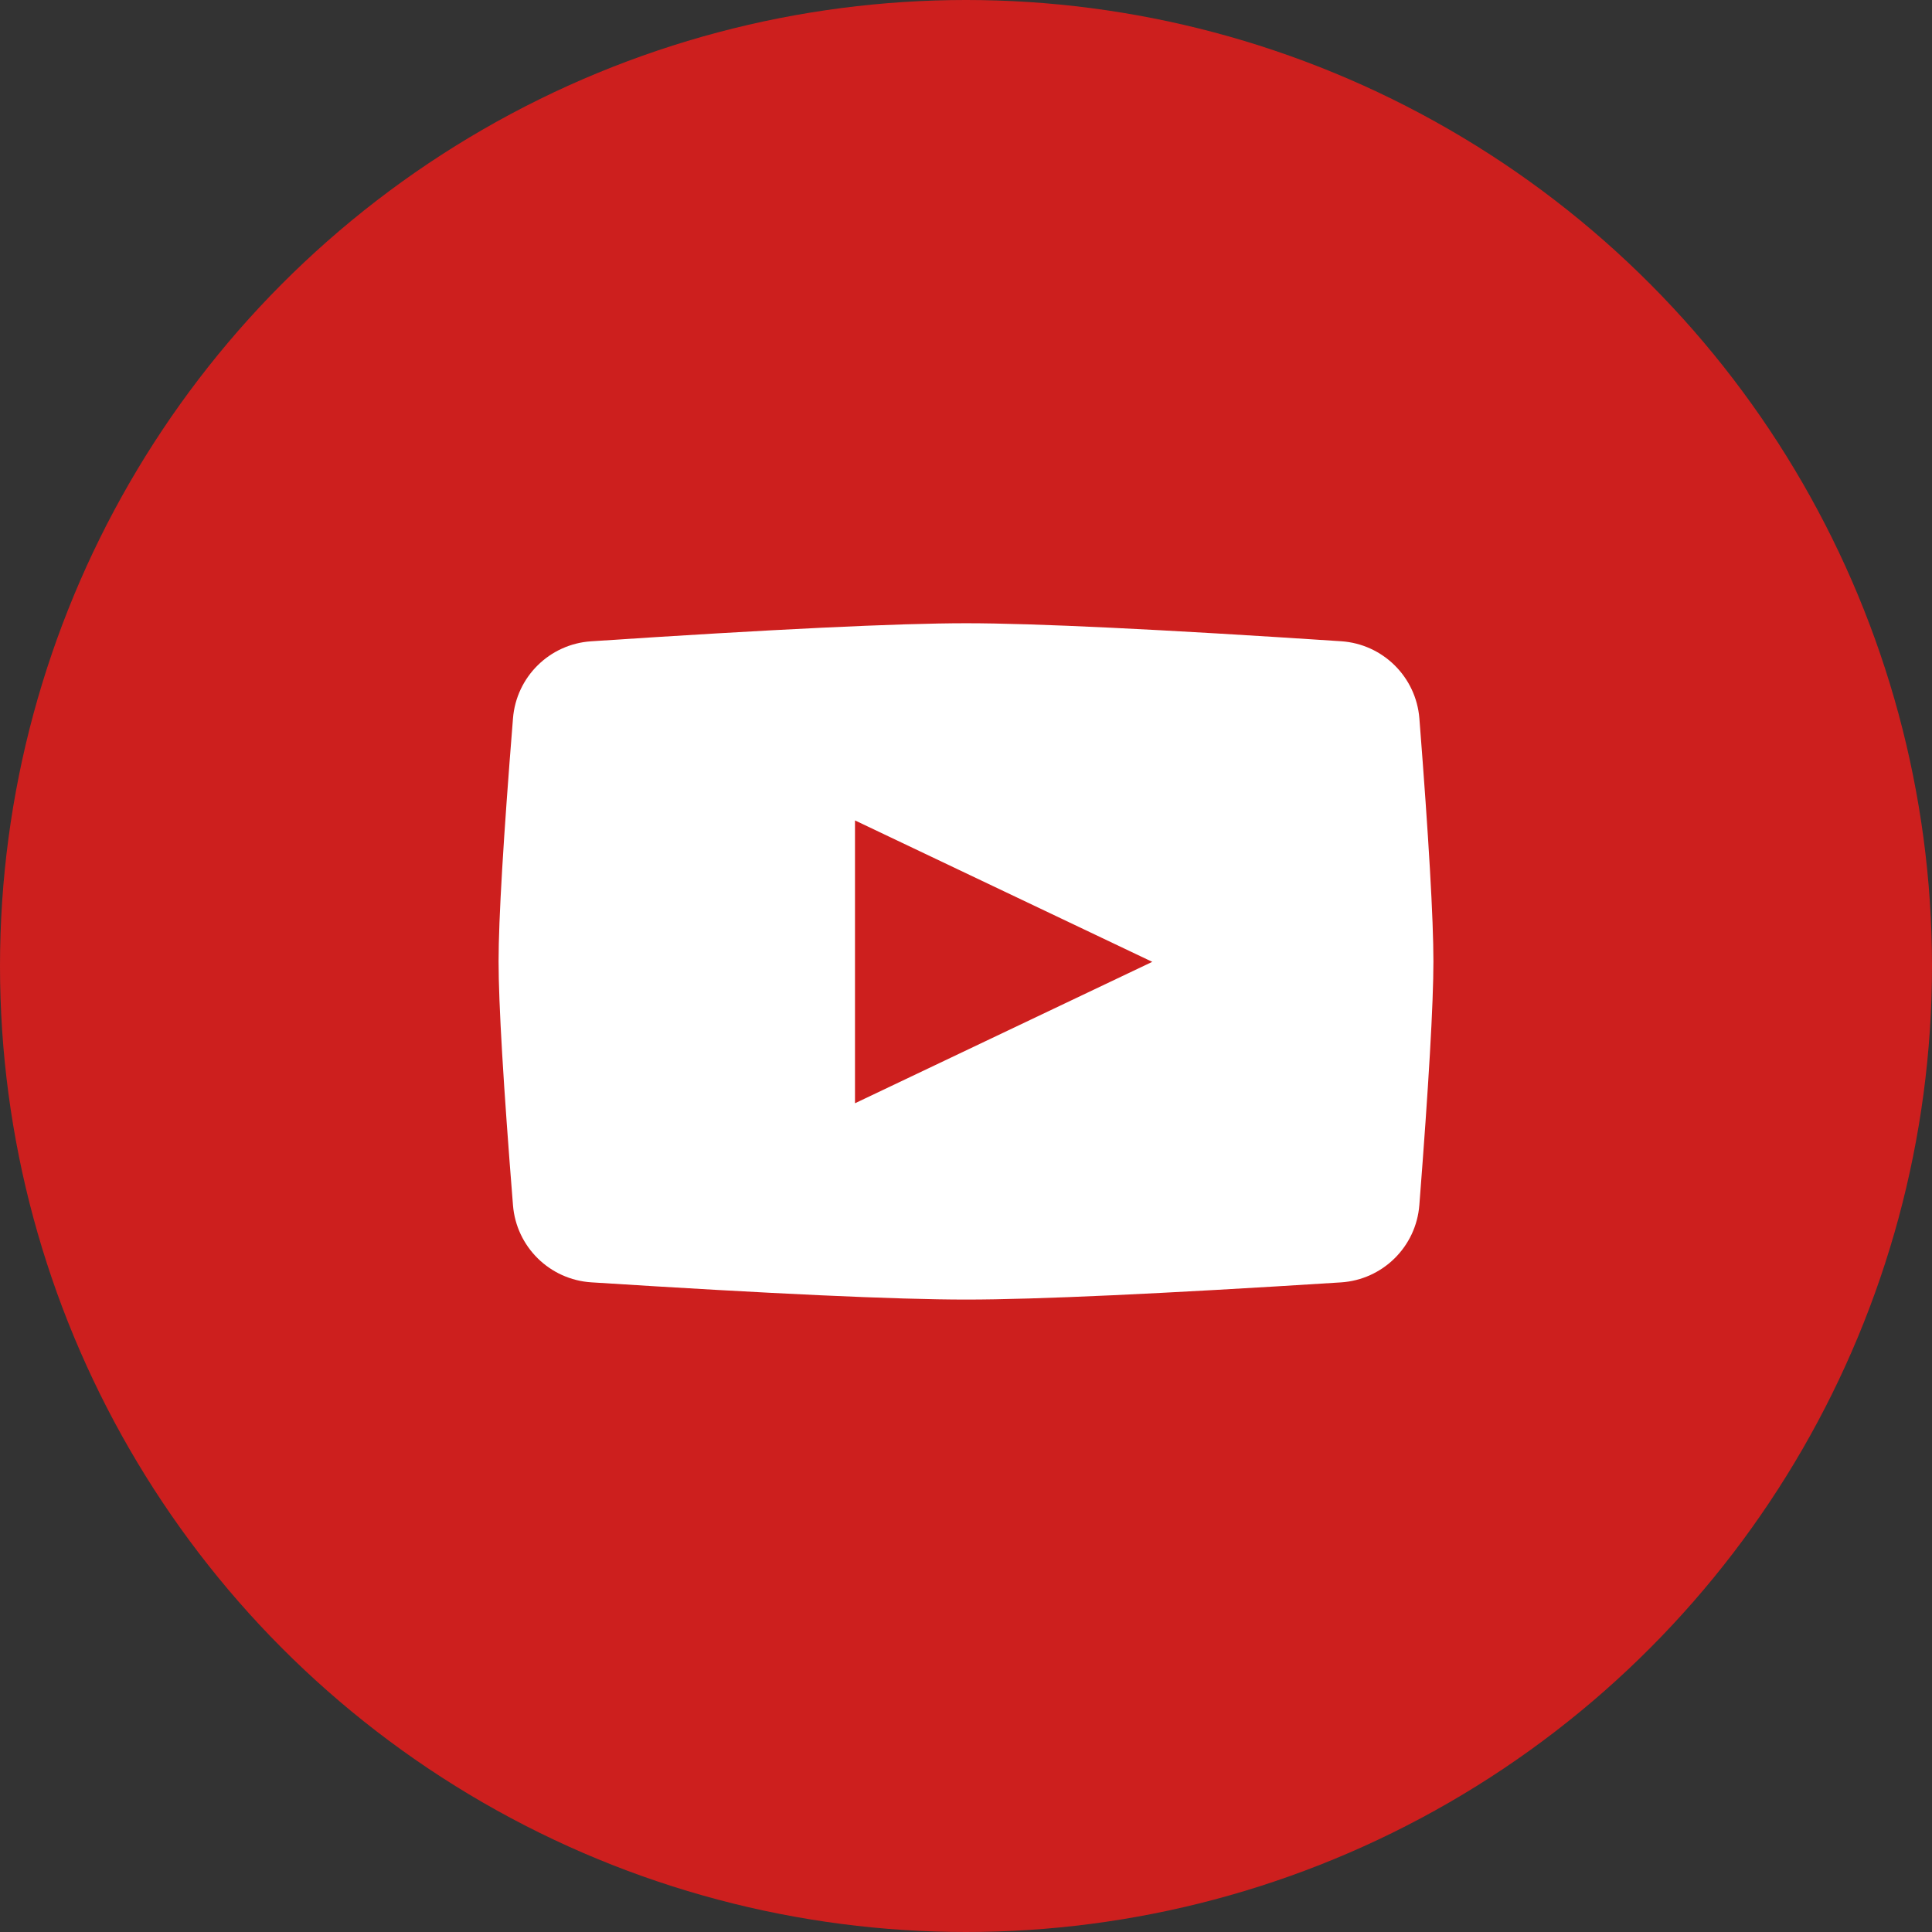
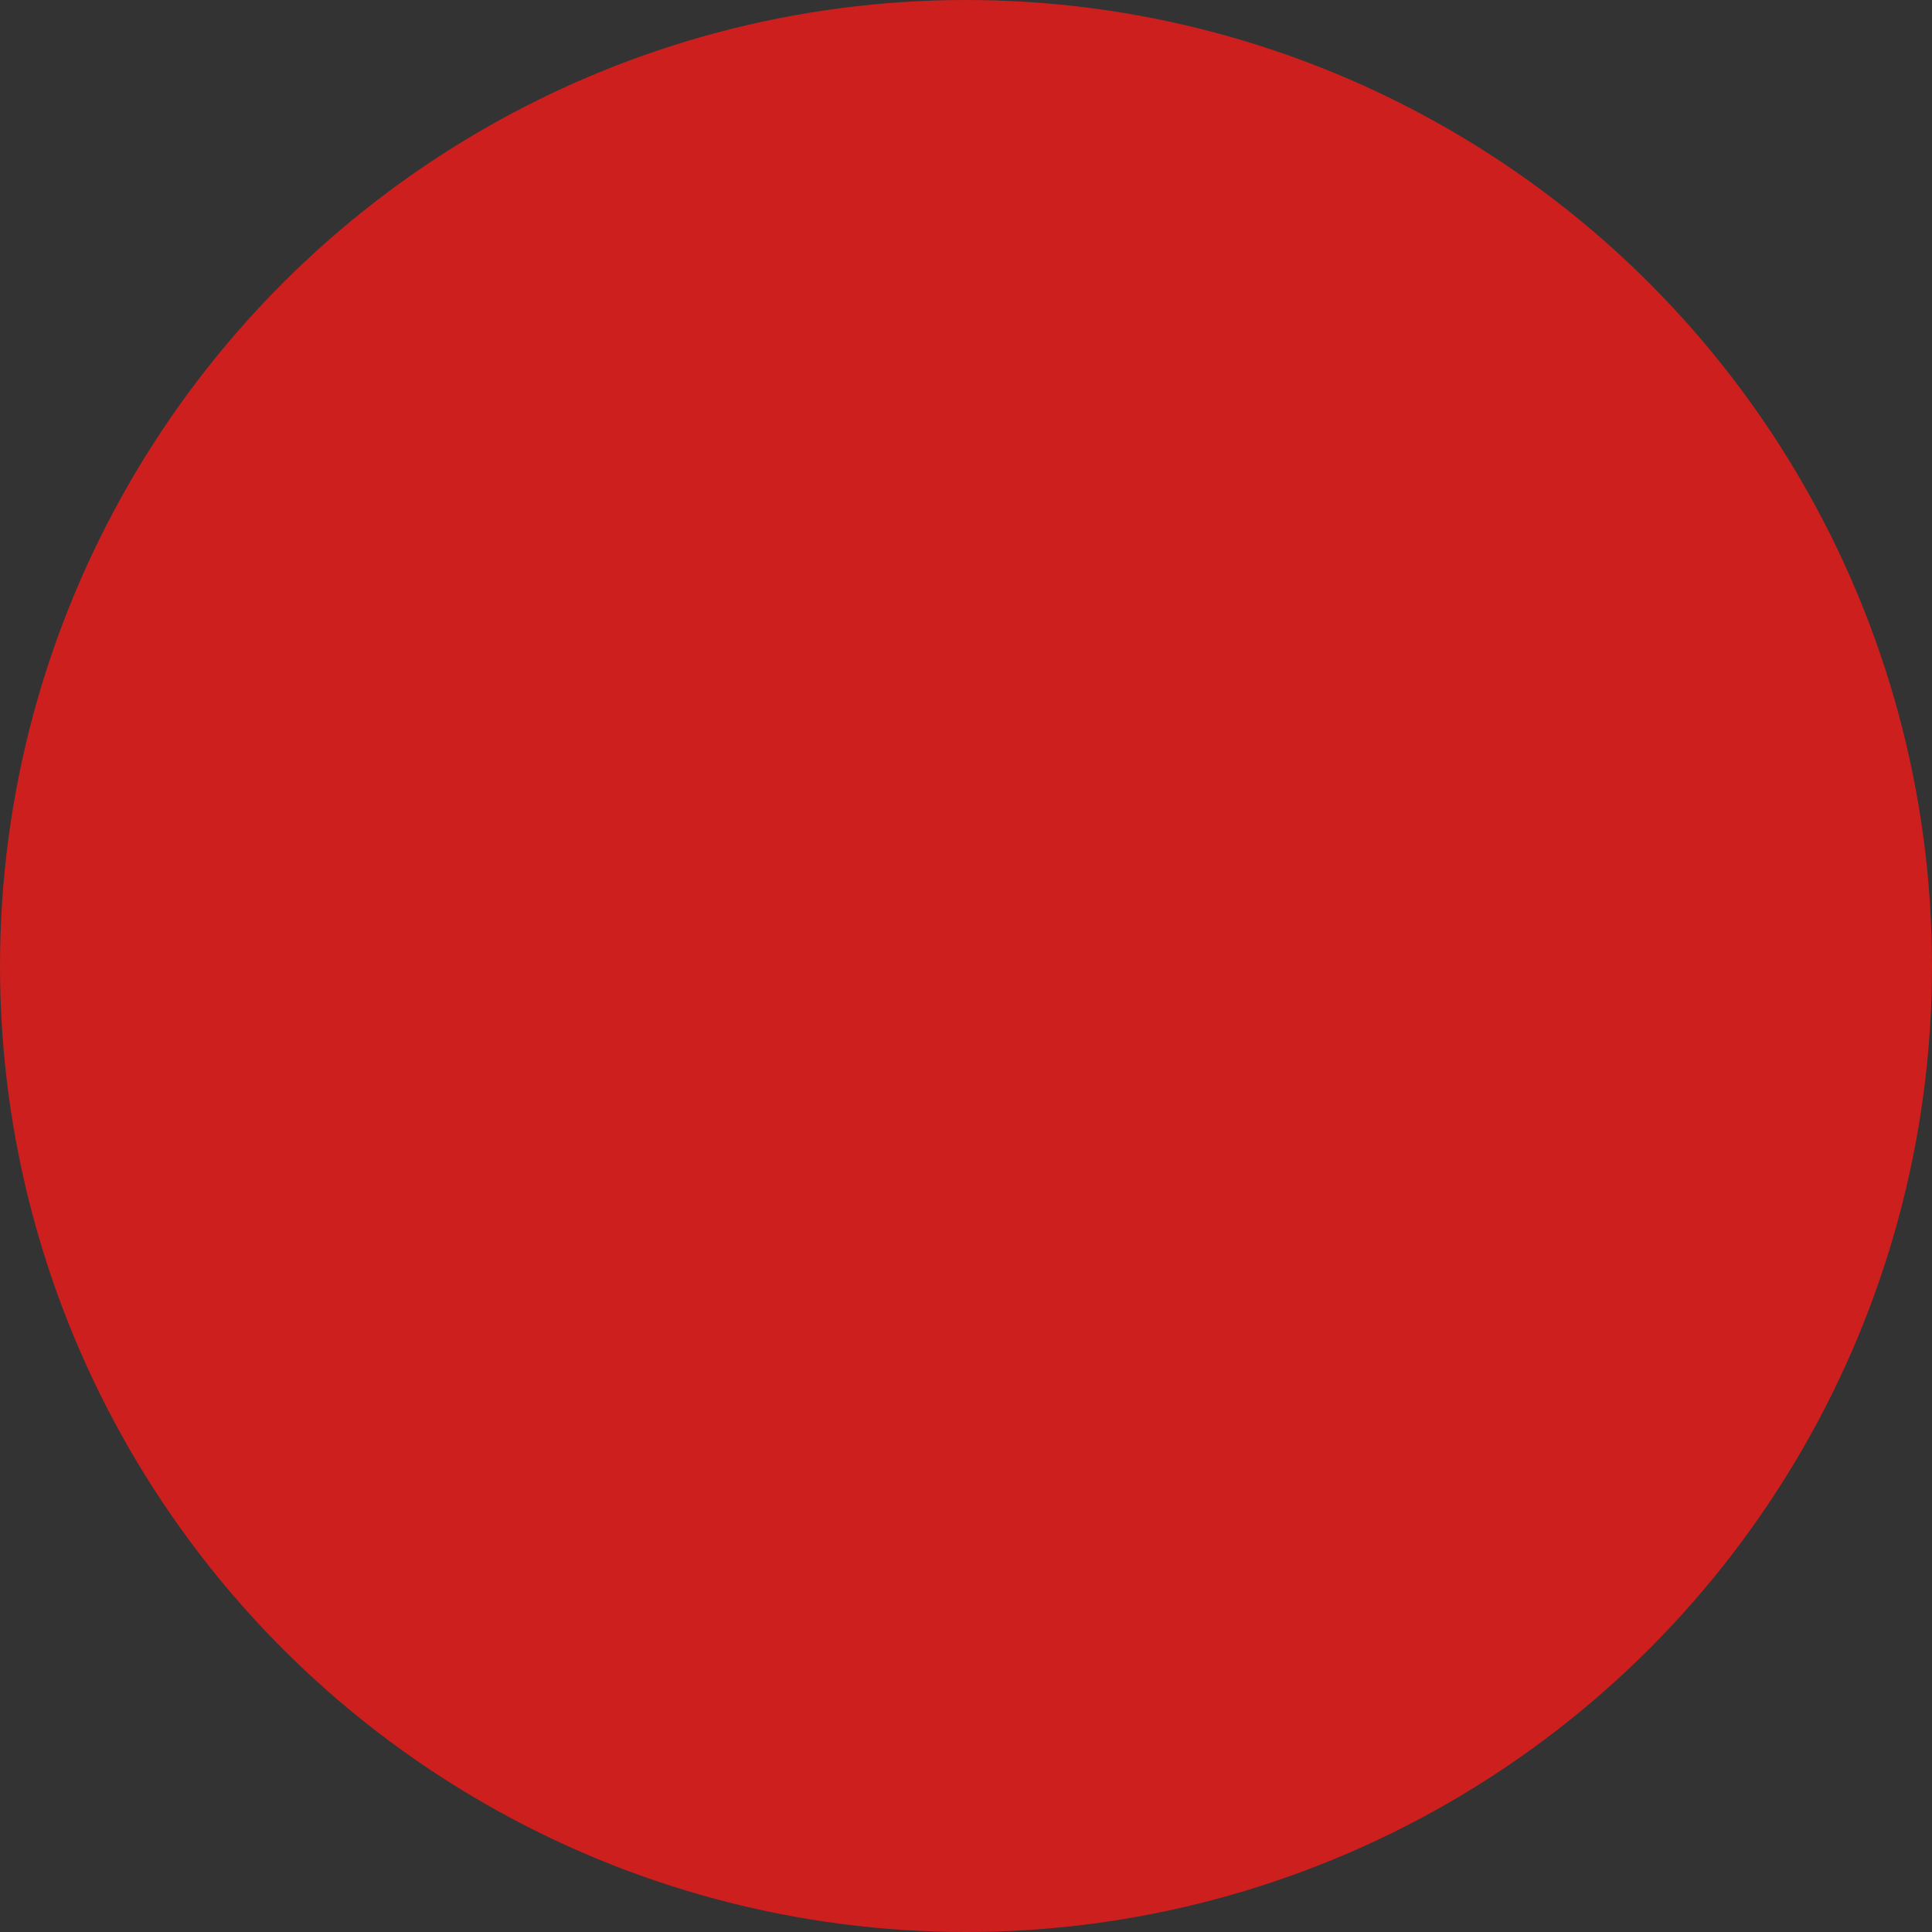
<svg xmlns="http://www.w3.org/2000/svg" width="46px" height="46px" viewBox="0 0 46 46" version="1.1">
  <rect x="0" y="0" width="46" height="46" fill="#333333" stroke="none" />
  <title>Group 68</title>
  <desc>Created with Sketch.</desc>
  <g id="Page-1" stroke="none" stroke-width="1" fill="none" fill-rule="evenodd">
    <g id="01.home" transform="translate(-1111, -4809)" fill-rule="nonzero">
      <g id="Group-43" transform="translate(0, 4730)">
        <g id="Group-84">
          <g id="Group-68" transform="translate(1111, 79)">
            <circle id="Oval-Copy-2" fill="#CD1F1E" cx="23" cy="23" r="23" />
-             <path d="M14.075,15.269 C18.401,14.982 21.378,14.839 23.006,14.839 C24.633,14.839 27.609,14.982 31.933,15.268 C32.924,15.334 33.717,16.117 33.795,17.108 C34.018,19.959 34.129,21.887 34.129,22.89 C34.129,23.894 34.017,25.828 33.794,28.692 C33.717,29.685 32.921,30.469 31.928,30.533 C27.647,30.805 24.673,30.942 23.006,30.942 C21.338,30.942 18.363,30.805 14.081,30.532 C13.088,30.469 12.293,29.687 12.214,28.696 C11.985,25.832 11.871,23.896 11.871,22.89 C11.871,21.884 11.985,19.956 12.214,17.104 L12.214,17.104 C12.293,16.115 13.085,15.334 14.075,15.269 Z M20.357,19.534 L20.357,26.268 L27.435,22.901 L20.357,19.534 Z" id="Combined-Shape" fill="#FFFFFF" />
          </g>
        </g>
      </g>
    </g>
  </g>
</svg>